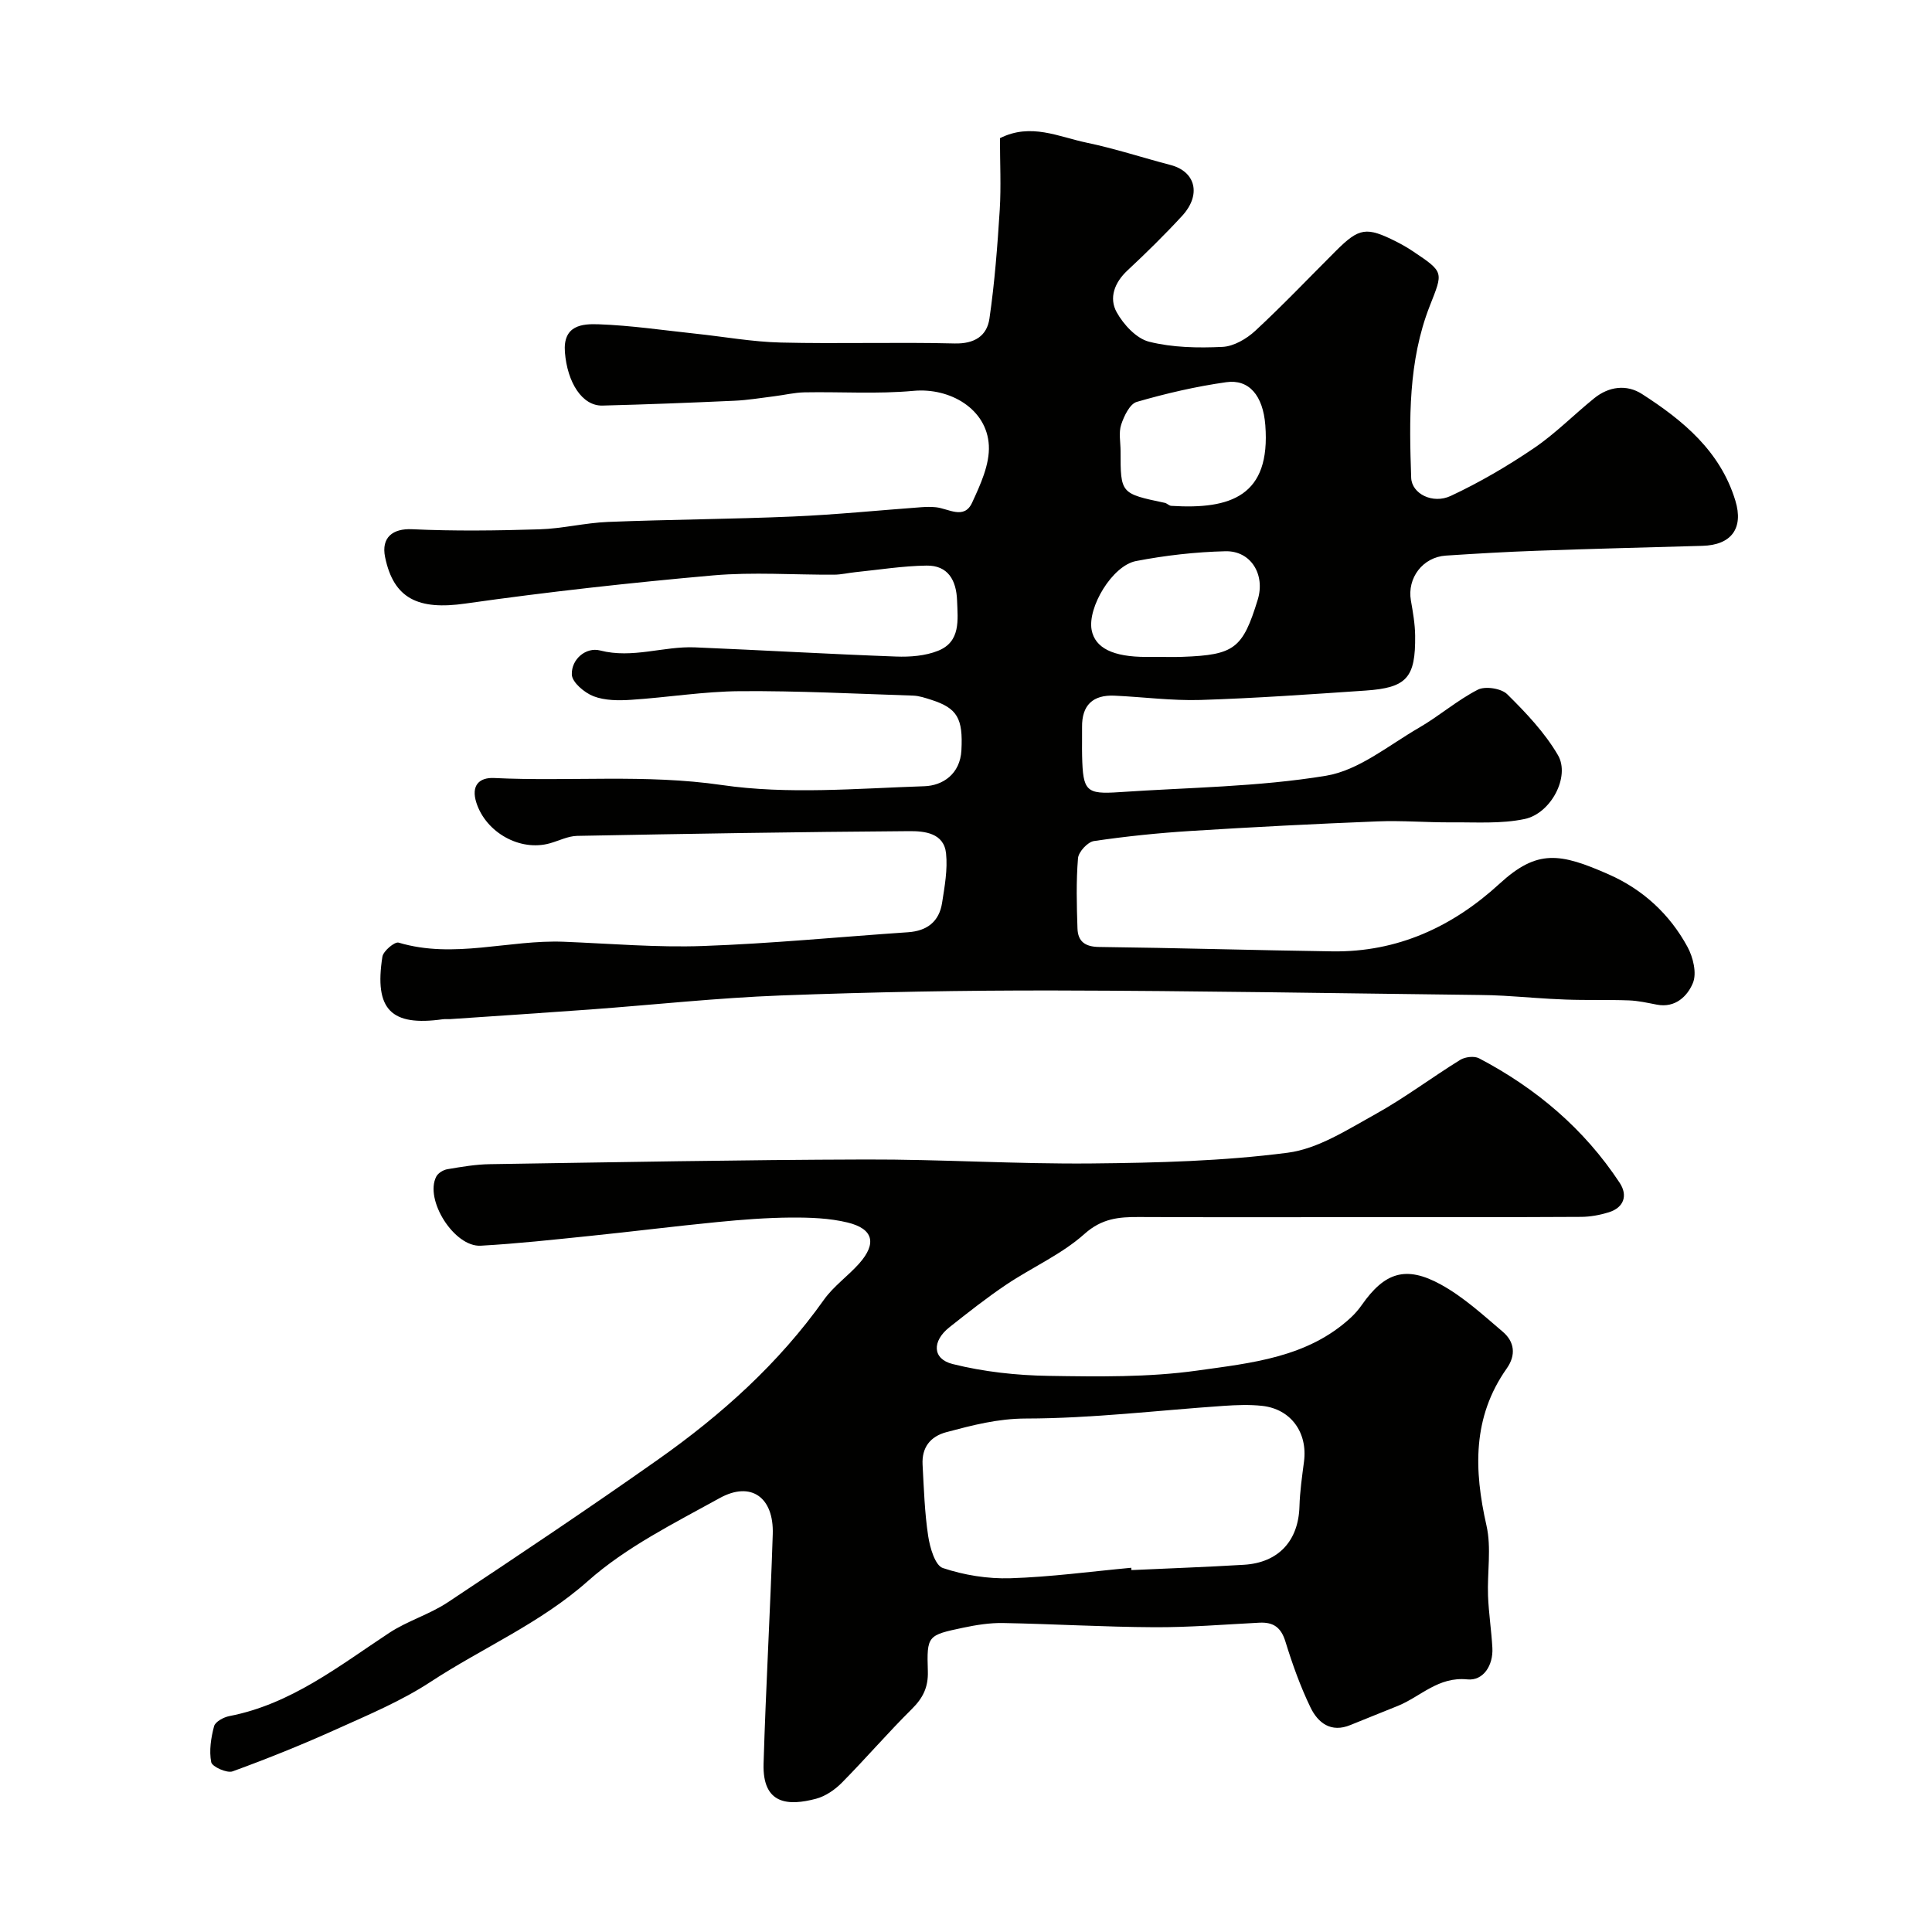
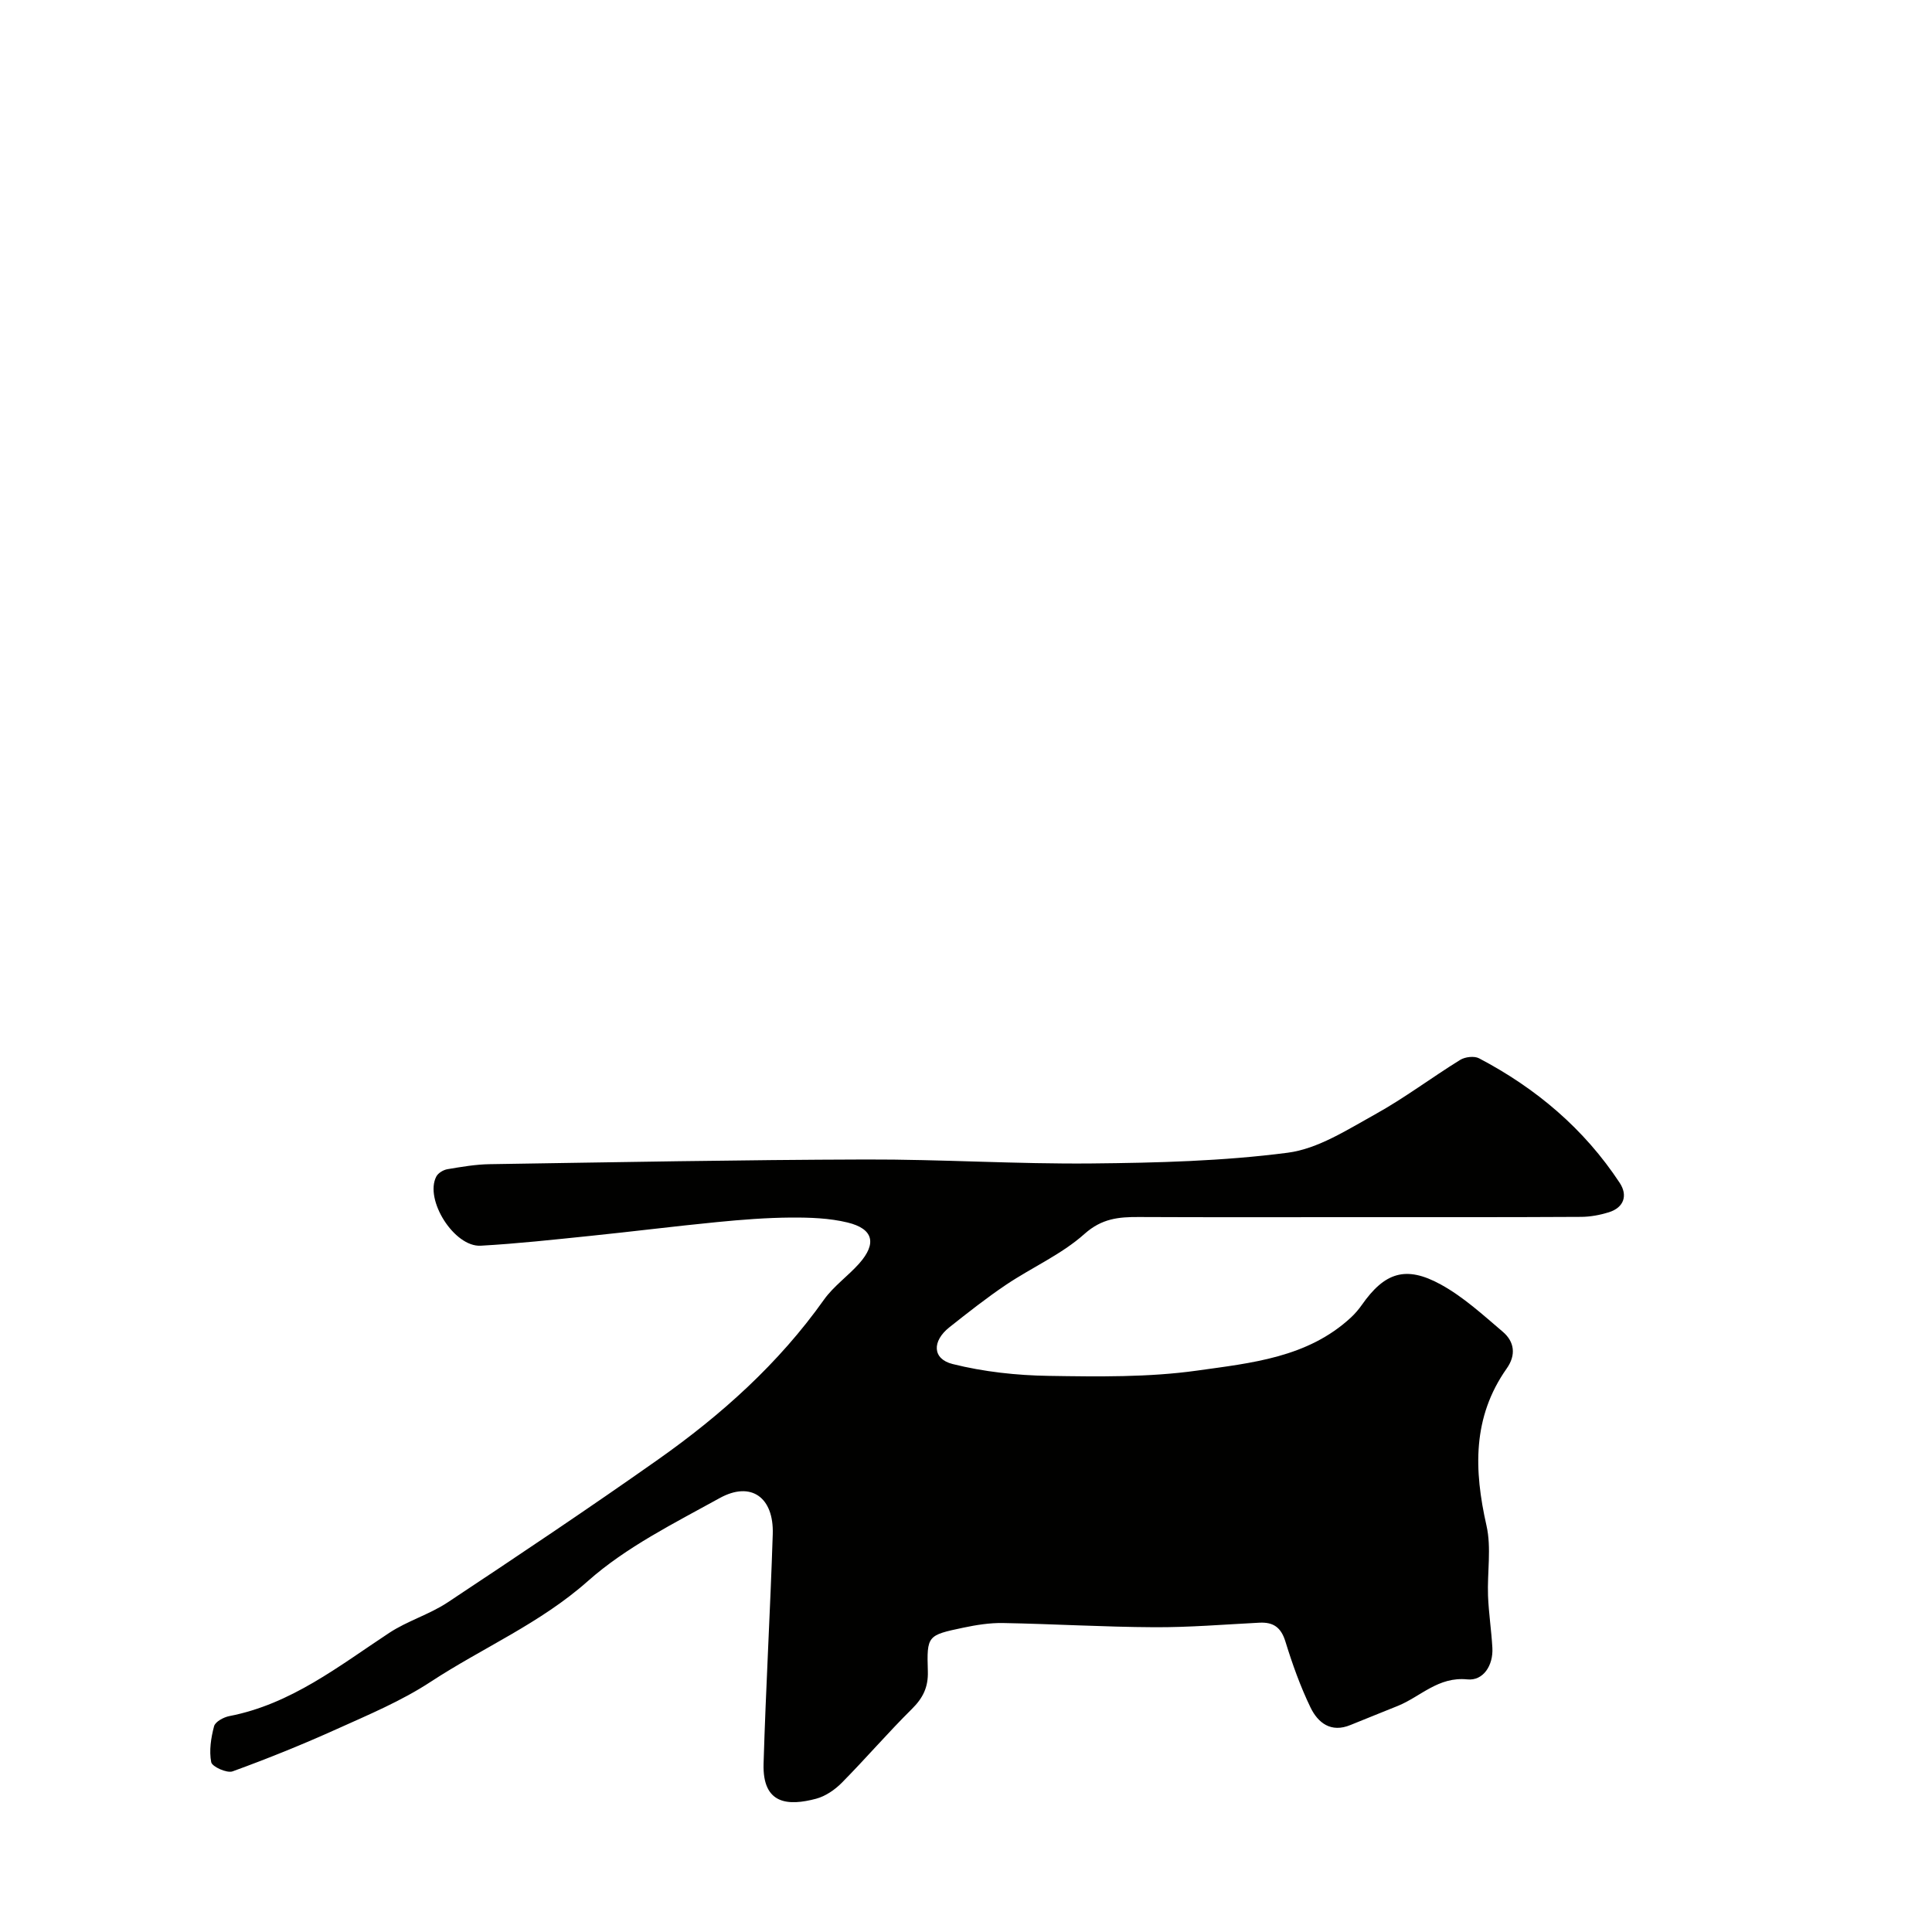
<svg xmlns="http://www.w3.org/2000/svg" enable-background="new 0 0 400 400" viewBox="0 0 400 400">
  <g fill="#010100">
-     <path d="m207.03 28.61c6.39-3.22 12.15-.28 17.91.92 5.87 1.22 11.6 3.11 17.41 4.63 5.2 1.36 6.42 6.16 2.39 10.54-3.61 3.92-7.42 7.66-11.32 11.3-2.69 2.51-3.86 5.7-2.22 8.65 1.42 2.56 4.08 5.44 6.71 6.1 4.86 1.22 10.13 1.31 15.19 1.07 2.33-.11 4.98-1.66 6.78-3.32 5.74-5.32 11.14-11 16.69-16.54 4.84-4.83 6.31-5.06 12.53-1.93 1.16.59 2.3 1.24 3.39 1.97 6.58 4.4 6.29 4.29 3.52 11.36-4.48 11.44-4.25 23.54-3.84 35.55.11 3.31 4.44 5.51 8.18 3.77 5.97-2.79 11.74-6.17 17.2-9.87 4.46-3.02 8.3-6.95 12.52-10.36 3.04-2.46 6.72-2.91 9.88-.88 8.51 5.47 16.22 11.83 19.34 22.09 1.74 5.72-.83 9.19-6.83 9.35-11.43.32-22.87.61-34.3 1.02-6.27.22-12.54.59-18.8 1-4.8.31-8.05 4.64-7.25 9.29.42 2.4.85 4.84.88 7.27.1 8.75-1.73 10.81-10.33 11.39-11.36.77-22.73 1.58-34.11 1.94-5.92.18-11.86-.62-17.8-.89-4.47-.2-6.78 1.95-6.72 6.51.03 2-.04 4 .01 6 .17 7.27.83 7.93 7.66 7.47 14.3-.98 28.76-1.08 42.84-3.4 6.78-1.12 12.95-6.29 19.23-9.93 4.19-2.42 7.91-5.69 12.2-7.89 1.53-.78 4.85-.27 6.08.94 3.89 3.84 7.78 7.94 10.51 12.62 2.57 4.42-1.45 12.08-6.91 13.22-4.85 1.02-10.01.65-15.04.69-5.15.04-10.31-.41-15.45-.2-12.88.51-25.75 1.17-38.61 1.98-6.71.42-13.41 1.11-20.06 2.09-1.3.19-3.19 2.24-3.3 3.55-.4 4.82-.27 9.7-.11 14.55.09 2.68 1.56 3.8 4.49 3.83 16.1.19 32.2.68 48.3.91 13.46.19 24.88-5.09 34.61-14.02 7.8-7.16 12.49-6.37 22.6-1.91 7.09 3.13 12.62 8.24 16.3 15.01 1.16 2.14 1.96 5.43 1.12 7.46-1.1 2.69-3.62 5.24-7.47 4.49-1.92-.37-3.85-.81-5.79-.88-4.35-.16-8.72-.01-13.07-.17-4.3-.15-8.58-.54-12.87-.79-1.66-.1-3.32-.14-4.98-.16-29.27-.34-58.53-.87-87.8-.93-18.95-.04-37.92.32-56.86 1.03-13.15.5-26.27 1.93-39.41 2.9-9.7.71-19.4 1.34-29.1 2-.5.03-1.01-.04-1.5.03-10.69 1.5-14.19-2.01-12.48-12.95.18-1.18 2.55-3.16 3.36-2.92 11.46 3.43 22.82-.63 34.21-.18 9.6.38 19.22 1.22 28.8.88 14.17-.5 28.31-1.89 42.46-2.85 3.95-.27 6.45-2.21 7.05-6.09.53-3.39 1.17-6.89.82-10.24-.44-4.23-4.48-4.62-7.59-4.6-22.93.16-45.86.54-68.79.98-1.88.04-3.75 1-5.62 1.53-6.2 1.76-13.24-2.23-15.23-8.36-1.19-3.66.63-5.3 3.67-5.15 15.69.76 31.33-.85 47.13 1.45 13.71 2 27.95.71 41.93.25 3.8-.12 7.42-2.51 7.68-7.44.35-6.6-.84-8.72-6.24-10.45-1.23-.39-2.5-.83-3.76-.87-11.93-.39-23.87-1.01-35.8-.92-7.54.05-15.06 1.3-22.61 1.79-2.58.17-5.42.16-7.76-.74-1.88-.73-4.43-2.88-4.49-4.48-.12-3.23 2.97-5.74 5.84-5 6.76 1.74 13.13-.92 19.67-.64 13.87.58 27.74 1.39 41.61 1.9 2.9.11 6.06-.13 8.7-1.19 4.72-1.88 4.09-6.38 3.94-10.43-.15-4.13-1.84-7.28-6.33-7.21-4.91.07-9.81.86-14.71 1.36-1.47.15-2.93.51-4.39.52-8.37.05-16.79-.58-25.09.15-17.13 1.52-34.25 3.41-51.27 5.83-9.73 1.39-14.85-.97-16.63-9.61-.84-4.09 1.6-5.96 5.57-5.78 8.78.41 17.6.29 26.39.02 4.73-.14 9.43-1.34 14.17-1.53 12.76-.51 25.54-.57 38.3-1.12 8.88-.38 17.74-1.28 26.61-1.93.99-.07 2.01-.09 3 .01 2.6.27 5.83 2.63 7.48-.92 1.73-3.74 3.68-7.96 3.48-11.87-.39-7.55-8.01-12-15.58-11.31-7.47.69-15.05.17-22.57.31-2.09.04-4.17.55-6.26.81-2.76.34-5.51.81-8.28.93-9.1.41-18.2.77-27.3 1-4.23.11-7.29-4.82-7.78-11.03-.44-5.62 3.57-5.93 7-5.8 6.71.24 13.4 1.24 20.09 1.95 5.87.62 11.72 1.69 17.6 1.83 11.99.29 24-.11 35.99.19 4.13.1 6.69-1.57 7.21-5.13 1.09-7.48 1.66-15.05 2.14-22.6.29-4.81.04-9.66.04-14.77zm24.97 64.76c0 8.82 0 8.81 9.16 10.74.47.1.88.6 1.34.62 12.38.78 20.6-2.07 19.47-16.71-.48-6.14-3.38-9.56-8.09-8.89-6.25.88-12.46 2.32-18.53 4.08-1.44.42-2.63 2.92-3.22 4.7-.55 1.66-.13 3.63-.13 5.46zm7.35 42.63c1.83 0 3.66.06 5.49-.01 10.74-.39 12.45-1.71 15.56-11.83 1.59-5.18-1.39-10.16-6.7-10.03-6.19.15-12.42.86-18.5 2.03-4.93.95-10.06 9.6-9.19 14.26.71 3.75 4.42 5.59 11.34 5.59.67-.01 1.34-.01 2-.01z" />
-     <path d="m279.78 252c-14.67 0-29.33.04-44-.03-4.17-.02-7.66.29-11.26 3.51-4.74 4.23-10.85 6.91-16.2 10.5-4.06 2.73-7.92 5.78-11.76 8.82-3.61 2.86-3.56 6.56.68 7.61 6.44 1.61 13.23 2.35 19.89 2.45 10.26.16 20.65.32 30.77-1.1 11.14-1.57 22.82-2.67 31.79-10.98.84-.78 1.61-1.68 2.27-2.62 4.7-6.7 9.07-8.21 16.34-4.22 4.67 2.56 8.74 6.3 12.84 9.79 2.42 2.06 2.78 4.81.81 7.6-7.13 10.11-6.79 21.03-4.19 32.52 1.05 4.63.14 9.69.32 14.54.14 3.6.7 7.18.9 10.78.2 3.65-1.9 6.87-5.18 6.53-6.02-.61-9.64 3.54-14.35 5.47-3.27 1.34-6.57 2.62-9.84 3.97-4.05 1.68-6.74-.44-8.29-3.64-2.11-4.37-3.76-9-5.19-13.64-.9-2.92-2.48-4.04-5.37-3.9-7.27.37-14.54.98-21.8.94-10.44-.05-20.87-.68-31.3-.87-2.75-.05-5.55.4-8.25.97-7.39 1.56-7.54 1.63-7.31 9.02.1 3.29-1 5.52-3.29 7.79-4.99 4.94-9.57 10.28-14.5 15.27-1.45 1.47-3.4 2.81-5.35 3.33-5.74 1.52-11.12 1.25-10.87-7.26.47-15.84 1.39-31.67 1.9-47.51.25-7.65-4.51-11.06-11-7.47-9.41 5.2-19.33 10.12-27.26 17.16-9.89 8.78-21.79 13.81-32.55 20.86-6.03 3.96-12.83 6.81-19.44 9.79-7.07 3.19-14.29 6.11-21.58 8.76-1.17.43-4.25-.96-4.43-1.9-.46-2.37-.05-5.04.59-7.44.25-.94 1.97-1.87 3.16-2.1 12.76-2.47 22.64-10.33 33.09-17.22 3.77-2.49 8.31-3.81 12.08-6.3 14.64-9.71 29.25-19.48 43.61-29.61 13.1-9.24 24.96-19.87 34.33-33.08 2-2.81 4.99-4.9 7.31-7.51 3.66-4.14 2.93-7.17-2.41-8.47-3.77-.92-7.81-1.05-11.73-1.03-5.1.04-10.22.44-15.3.94-8.8.86-17.57 1.97-26.36 2.87-7.51.77-15.03 1.6-22.57 2.02-5.49.31-11.69-9.54-9.2-14.32.38-.73 1.46-1.38 2.31-1.52 2.91-.49 5.85-1 8.79-1.04 25.93-.4 51.86-.9 77.8-.97 15.6-.05 31.2.97 46.8.82 13.54-.13 27.17-.48 40.57-2.22 6.28-.81 12.32-4.75 18.09-7.94 6.09-3.37 11.7-7.62 17.64-11.29 1.01-.62 2.9-.84 3.89-.32 11.81 6.2 21.76 14.6 29.13 25.8 1.67 2.54.93 5.08-2.26 6.08-1.84.57-3.82.94-5.74.95-15.91.09-31.74.06-47.57.06zm-45.57 72.59c.01.16.03.32.04.48 7.76-.36 15.53-.63 23.29-1.1 7.18-.43 11.3-4.98 11.5-12.09.09-3.1.54-6.2.94-9.28.78-6.01-2.71-10.87-8.65-11.53-2.63-.29-5.33-.18-7.99 0-13.63.93-27.26 2.6-40.9 2.62-5.88.01-11.06 1.38-16.46 2.81-3.42.91-5.16 3.22-4.97 6.75.27 4.93.42 9.9 1.16 14.77.36 2.4 1.43 6.09 3.03 6.62 4.41 1.48 9.3 2.26 13.96 2.12 8.38-.26 16.71-1.4 25.05-2.17z" />
+     <path d="m279.78 252c-14.67 0-29.33.04-44-.03-4.17-.02-7.66.29-11.26 3.51-4.74 4.23-10.85 6.91-16.2 10.5-4.06 2.73-7.92 5.78-11.76 8.82-3.61 2.86-3.56 6.56.68 7.61 6.44 1.61 13.23 2.35 19.89 2.45 10.26.16 20.65.32 30.77-1.1 11.14-1.57 22.82-2.67 31.79-10.98.84-.78 1.61-1.68 2.27-2.62 4.7-6.7 9.07-8.21 16.34-4.22 4.67 2.56 8.74 6.3 12.84 9.79 2.42 2.06 2.78 4.81.81 7.6-7.13 10.11-6.79 21.03-4.19 32.52 1.05 4.63.14 9.69.32 14.54.14 3.6.7 7.18.9 10.78.2 3.65-1.9 6.87-5.18 6.53-6.02-.61-9.64 3.54-14.35 5.47-3.27 1.34-6.57 2.62-9.84 3.97-4.05 1.68-6.74-.44-8.29-3.64-2.11-4.37-3.76-9-5.19-13.64-.9-2.92-2.48-4.04-5.37-3.9-7.27.37-14.54.98-21.8.94-10.44-.05-20.87-.68-31.3-.87-2.75-.05-5.55.4-8.25.97-7.39 1.56-7.54 1.63-7.31 9.02.1 3.29-1 5.52-3.29 7.79-4.99 4.94-9.57 10.28-14.5 15.27-1.45 1.47-3.4 2.81-5.35 3.33-5.74 1.52-11.12 1.25-10.87-7.26.47-15.84 1.39-31.67 1.9-47.51.25-7.65-4.51-11.06-11-7.47-9.41 5.2-19.33 10.12-27.26 17.16-9.89 8.78-21.79 13.81-32.55 20.86-6.03 3.96-12.83 6.81-19.44 9.79-7.07 3.19-14.29 6.11-21.58 8.76-1.17.43-4.25-.96-4.43-1.9-.46-2.37-.05-5.04.59-7.44.25-.94 1.97-1.87 3.16-2.1 12.76-2.47 22.64-10.33 33.09-17.22 3.77-2.49 8.31-3.81 12.08-6.3 14.64-9.71 29.25-19.48 43.61-29.61 13.1-9.24 24.96-19.87 34.33-33.08 2-2.81 4.99-4.9 7.31-7.51 3.66-4.14 2.93-7.17-2.41-8.47-3.77-.92-7.81-1.05-11.73-1.03-5.1.04-10.22.44-15.3.94-8.8.86-17.57 1.97-26.36 2.87-7.51.77-15.03 1.6-22.57 2.02-5.49.31-11.69-9.54-9.2-14.32.38-.73 1.46-1.38 2.31-1.52 2.91-.49 5.85-1 8.79-1.04 25.93-.4 51.86-.9 77.8-.97 15.6-.05 31.2.97 46.8.82 13.54-.13 27.17-.48 40.57-2.22 6.28-.81 12.32-4.75 18.09-7.94 6.09-3.37 11.7-7.62 17.64-11.29 1.01-.62 2.9-.84 3.89-.32 11.81 6.2 21.76 14.6 29.13 25.8 1.67 2.54.93 5.08-2.26 6.08-1.84.57-3.82.94-5.74.95-15.91.09-31.74.06-47.57.06zm-45.57 72.59z" />
  </g>
</svg>